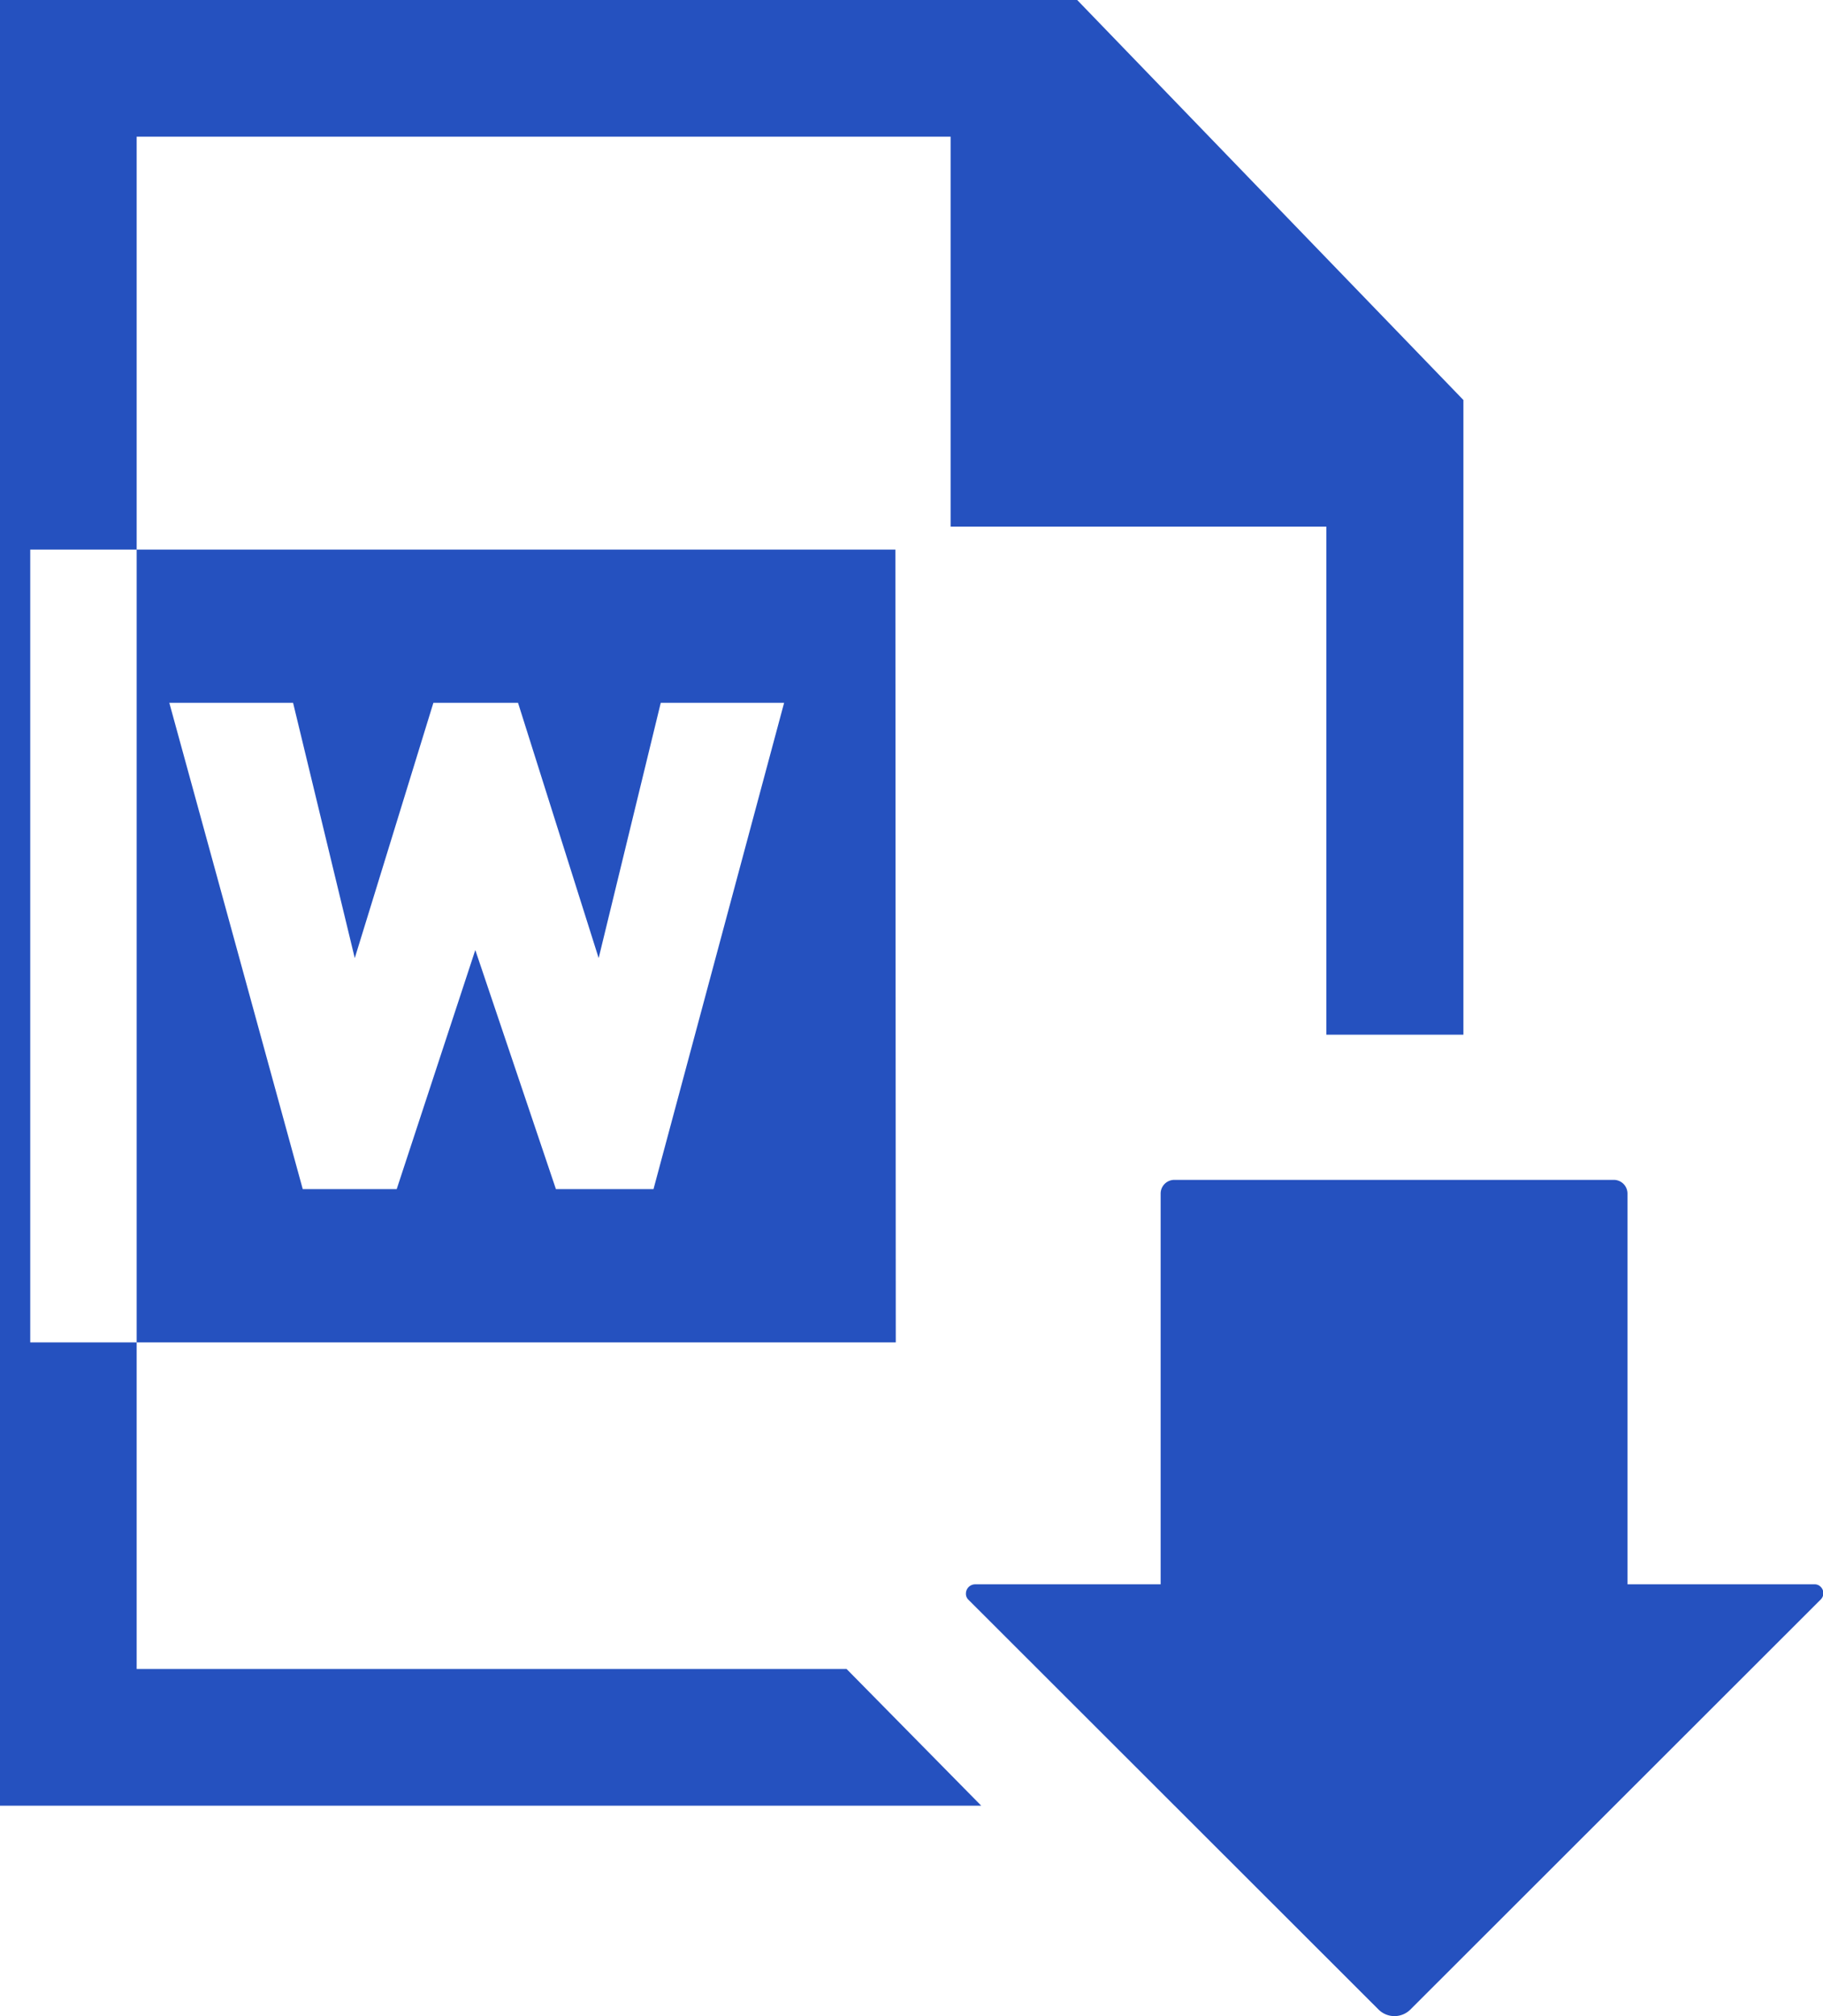
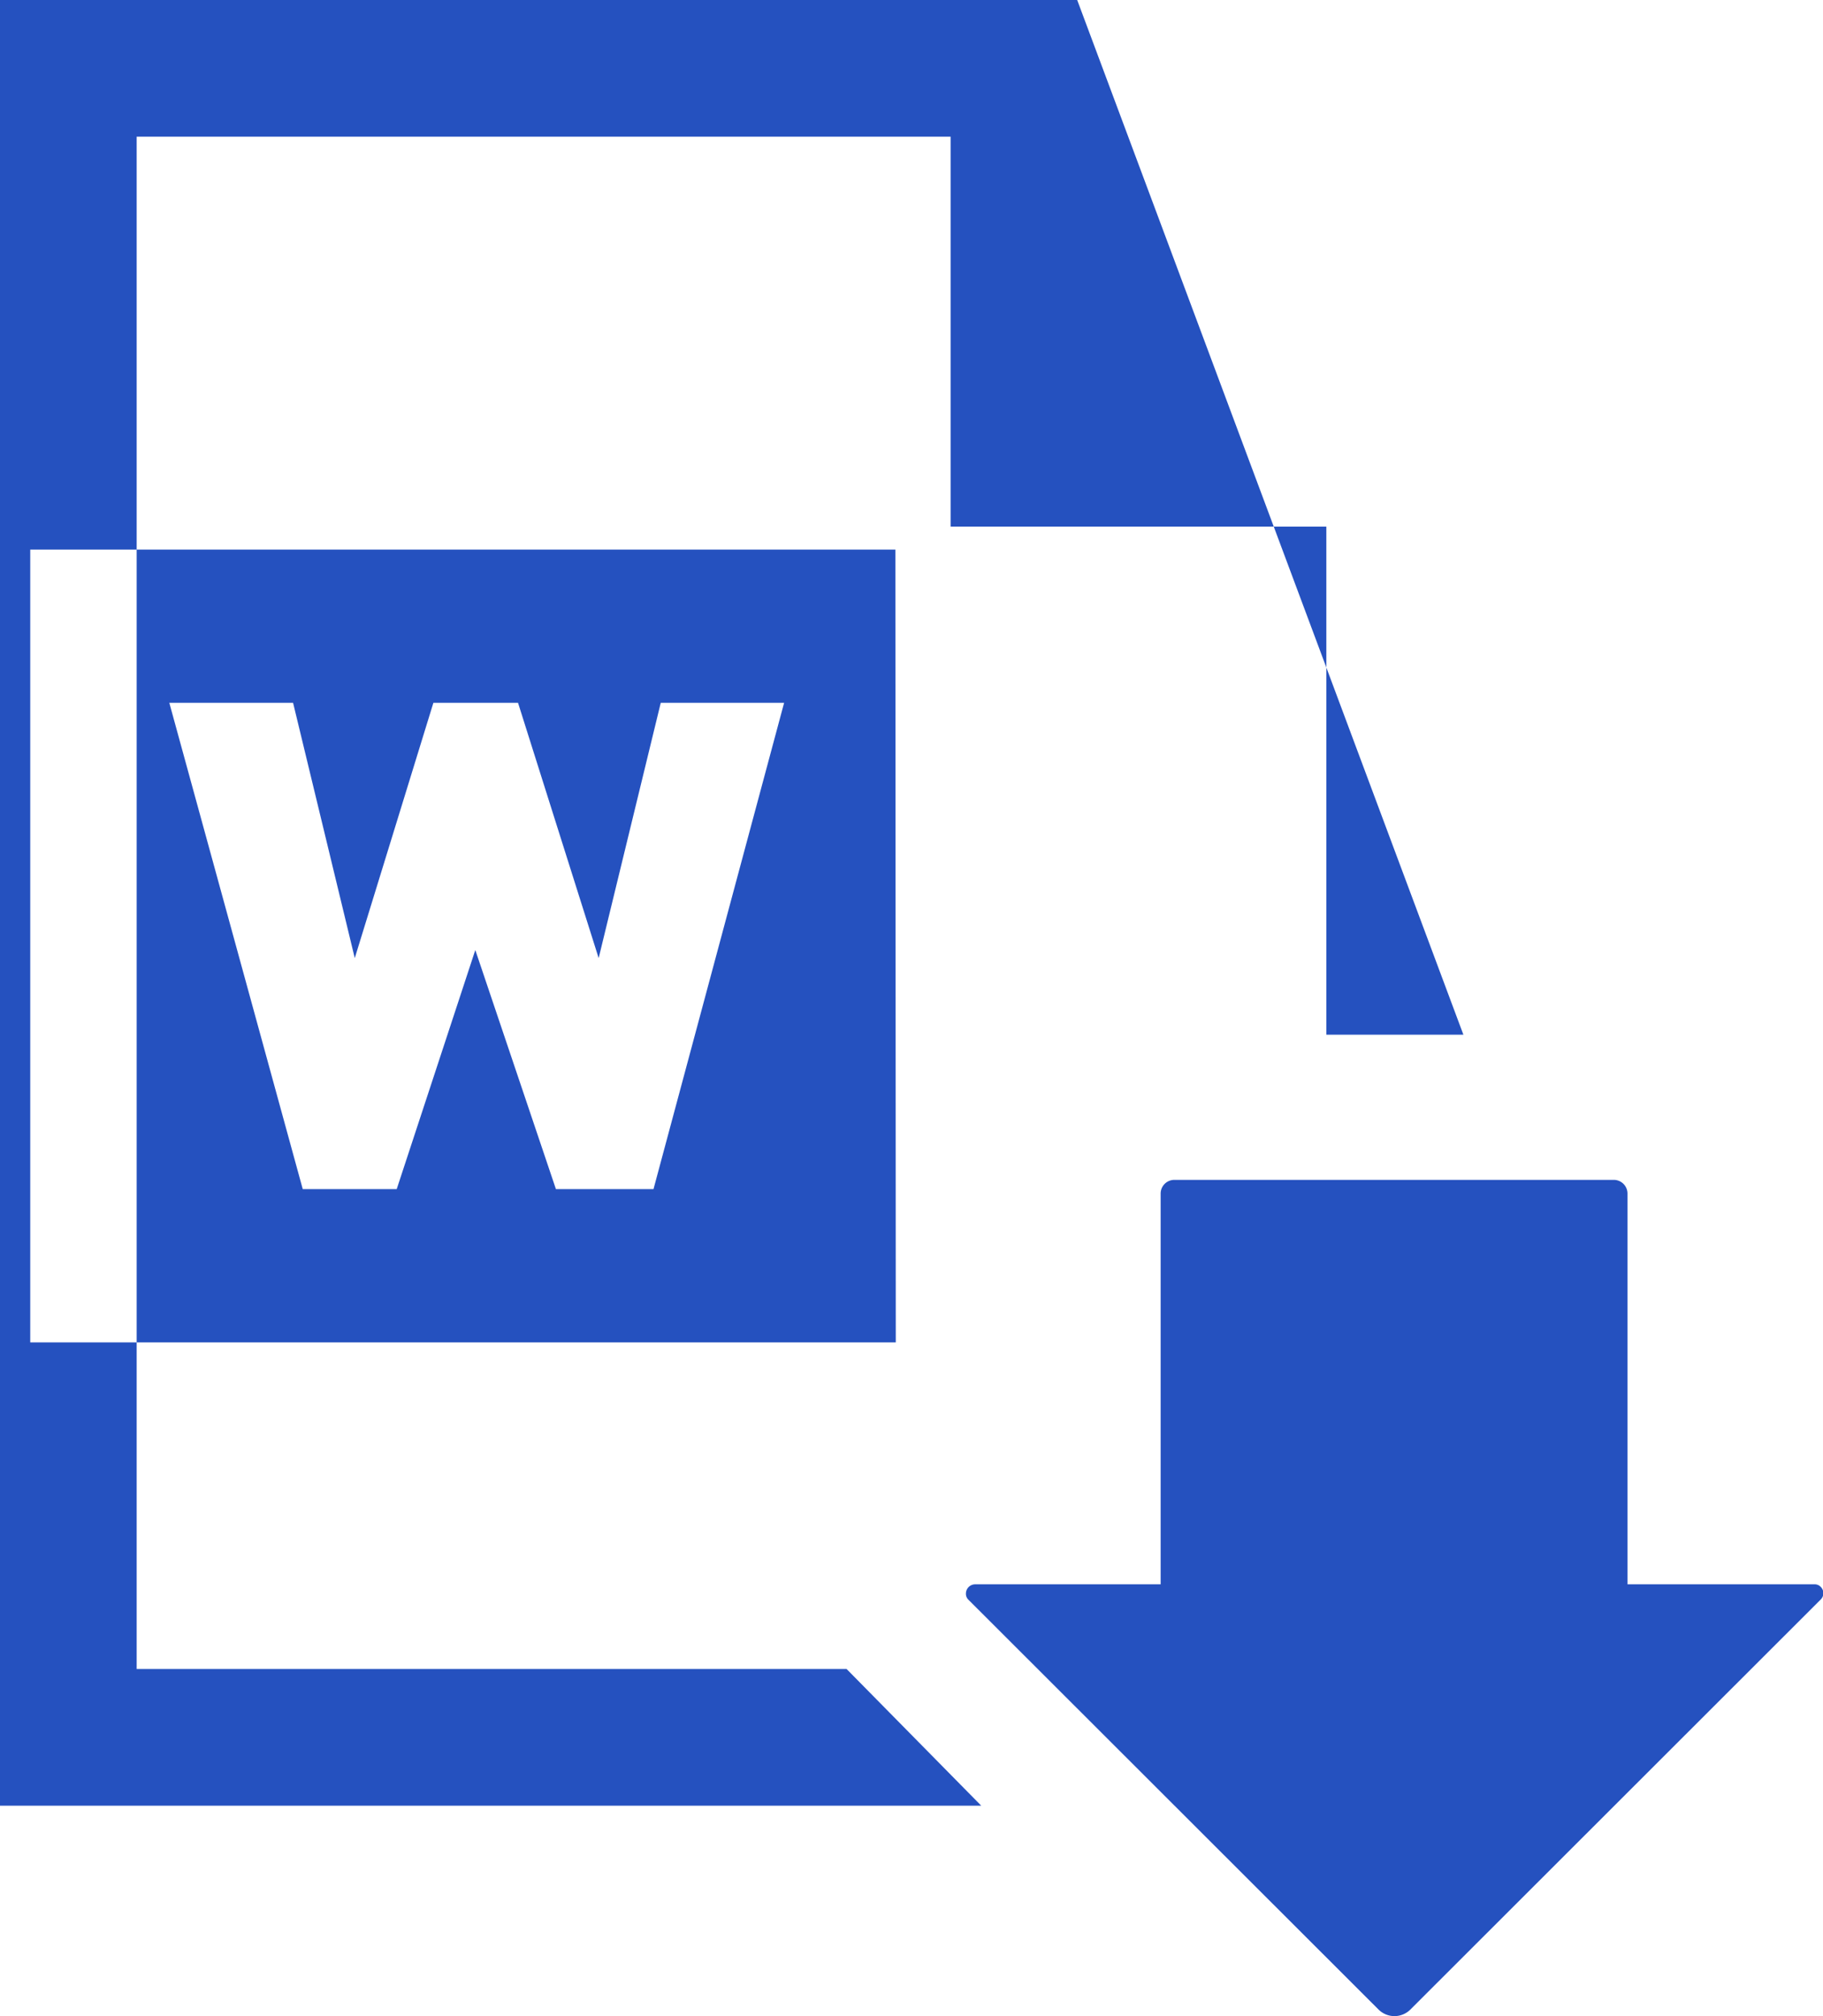
<svg xmlns="http://www.w3.org/2000/svg" width="45.22" height="50" viewBox="0 0 45.22 50">
-   <path d="M21,41.39H3.39v-38H23.58v9.67H32.9v12.6h3.4V9.92L26.72,0H0V44.78H24.34Zm19.37-2.1V29.6a.34.34,0,0,0-.33-.34H29.13a.34.34,0,0,0-.34.34v9.69h-4.6a.23.23,0,0,0-.23.23.2.2,0,0,0,.06.15L34.2,49.84a.56.56,0,0,0,.78,0h0L45.16,39.67a.22.22,0,0,0,0-.32.2.2,0,0,0-.15-.06Zm-18.15-6H.75V13.63H22.21ZM19.45,17.43H16.39l-1.54,6.33-2-6.33h-2.1L8.8,23.76,7.27,17.43H4.2L7.51,29.49H9.84l1.95-5.93,2,5.93h2.42Z" fill="#2551bf" />
+   <path d="M21,41.39H3.39v-38H23.58v9.67H32.9v12.6h3.4L26.72,0H0V44.78H24.34Zm19.37-2.1V29.6a.34.34,0,0,0-.33-.34H29.13a.34.34,0,0,0-.34.34v9.69h-4.6a.23.23,0,0,0-.23.23.2.2,0,0,0,.06.15L34.2,49.84a.56.56,0,0,0,.78,0h0L45.16,39.67a.22.22,0,0,0,0-.32.2.2,0,0,0-.15-.06Zm-18.15-6H.75V13.63H22.21ZM19.45,17.43H16.39l-1.54,6.33-2-6.33h-2.1L8.8,23.76,7.27,17.43H4.2L7.51,29.49H9.84l1.95-5.93,2,5.93h2.42Z" fill="#2551bf" />
</svg>